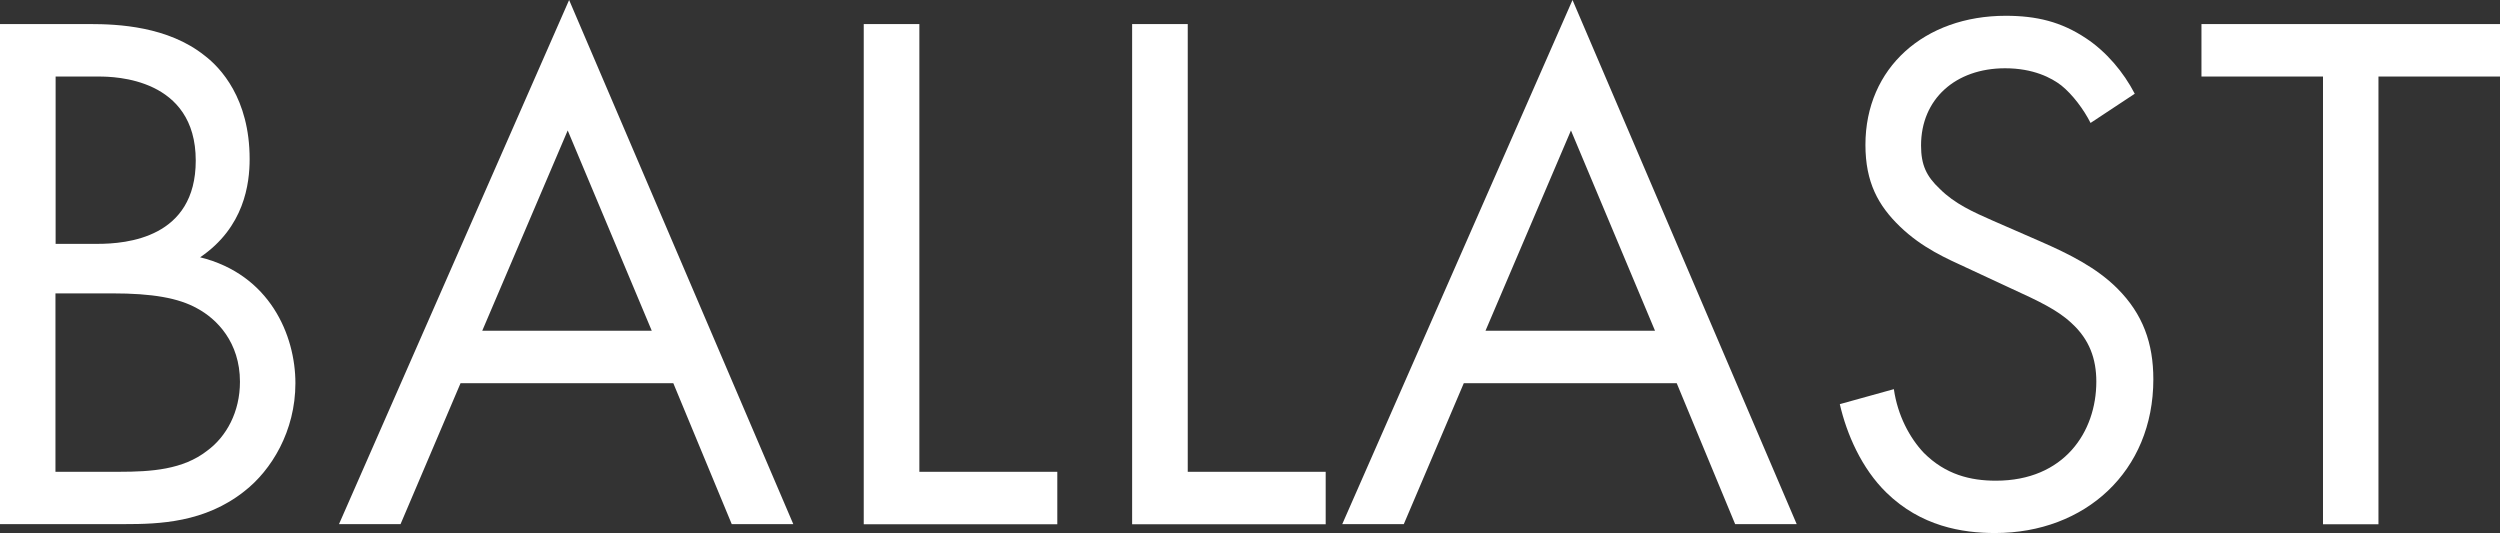
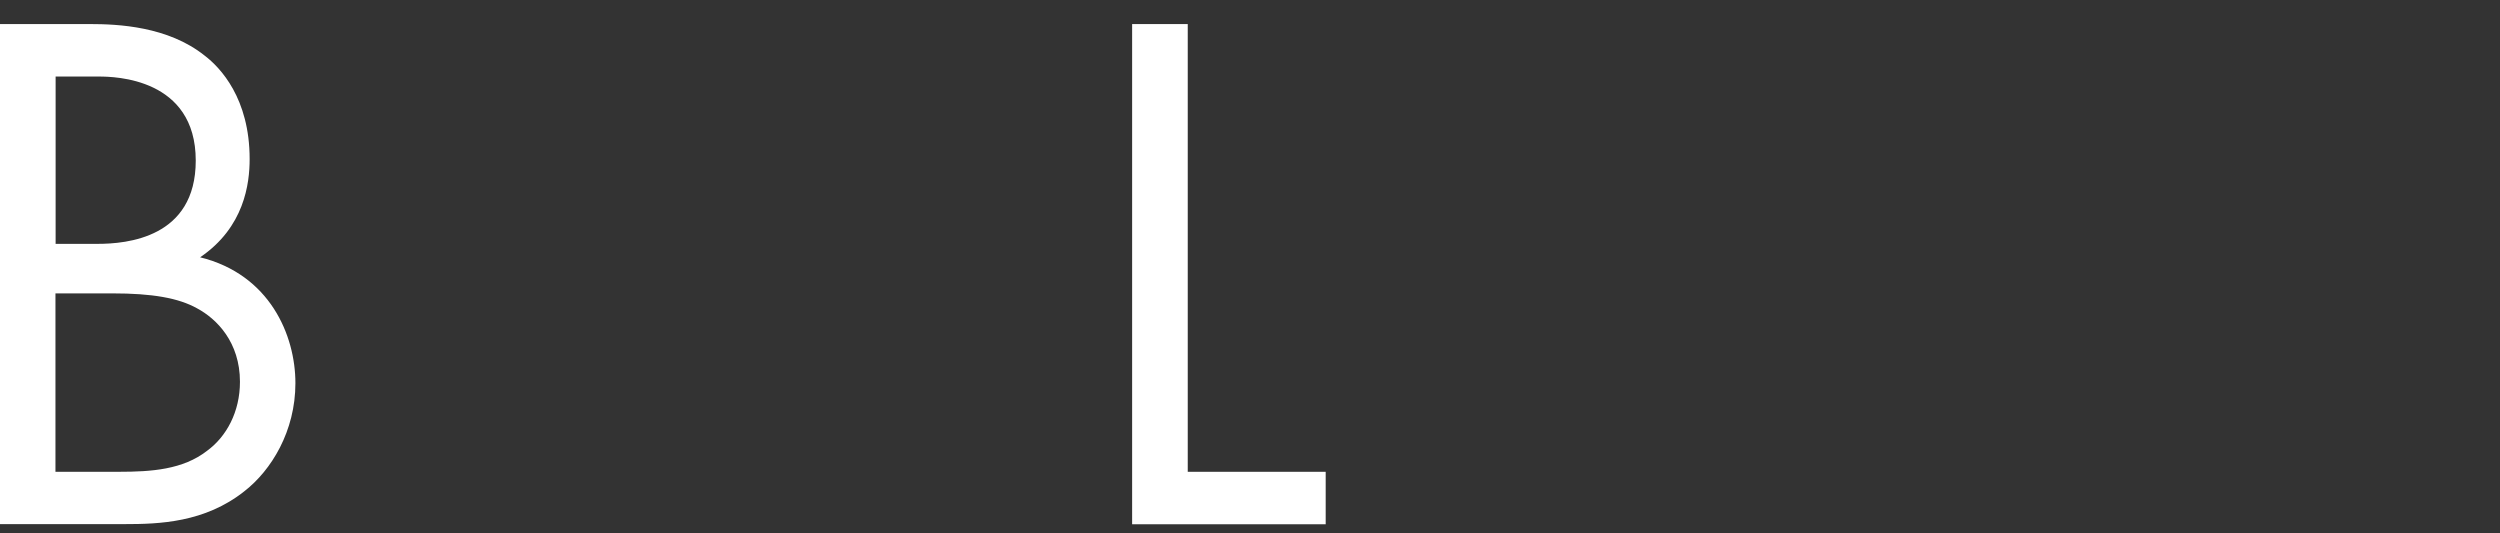
<svg xmlns="http://www.w3.org/2000/svg" id="_レイヤー_2" viewBox="0 0 160.03 34.13">
  <rect x="0" y="0" width="160.03" height="34.13" fill="#333333" stroke="none" />
  <defs>
    <style>.cls-1{fill:#fff;}</style>
  </defs>
  <g id="_レイヤー_1-2">
    <g>
      <path class="cls-1" d="m5.76,1.54c1.78,0,4.99.14,7.34,2.02,1.01.77,2.88,2.74,2.88,6.62,0,1.58-.34,4.37-3.17,6.29,4.46,1.1,6.1,4.99,6.1,8.06s-1.54,5.57-3.26,6.91c-2.54,2.02-5.47,2.11-7.68,2.11H0V1.54h5.76Zm-2.21,14.07h2.69c1.87,0,6.29-.38,6.29-5.33,0-5.28-5.18-5.38-6.19-5.38h-2.78v10.7Zm0,14.59h4.08c2.06,0,4.08-.14,5.62-1.34,1.25-.91,2.11-2.5,2.11-4.42,0-2.54-1.49-4.03-2.74-4.7-1.2-.67-2.88-.96-5.42-.96h-3.65v11.42Z" />
-       <path class="cls-1" d="m43.11,24.53h-13.63l-3.84,9.02h-3.94L36.43,0l14.35,33.55h-3.94l-3.74-9.02Zm-1.39-3.36l-5.38-12.82-5.47,12.82h10.85Z" />
-       <path class="cls-1" d="m58.85,1.54v28.66h8.83v3.36h-12.39V1.54h3.55Z" />
      <path class="cls-1" d="m76.03,1.54v28.66h8.83v3.36h-12.39V1.54h3.55Z" />
-       <path class="cls-1" d="m107.33,24.53h-13.63l-3.84,9.02h-3.94L100.66,0l14.35,33.55h-3.94l-3.74-9.02Zm-1.39-3.36l-5.38-12.82-5.47,12.82h10.85Z" />
-       <path class="cls-1" d="m133.82,7.87c-.43-.86-1.15-1.82-1.87-2.4-.62-.48-1.78-1.1-3.6-1.1-3.17,0-5.38,1.97-5.38,4.94,0,1.25.34,1.97,1.2,2.78.96.96,2.16,1.49,3.36,2.02l3.07,1.34c1.87.82,3.6,1.68,4.94,3.02,1.63,1.63,2.3,3.5,2.3,5.81,0,5.9-4.37,9.84-10.13,9.84-2.11,0-4.75-.43-6.96-2.59-1.58-1.54-2.54-3.74-2.98-5.66l3.46-.96c.24,1.68,1.01,3.12,1.92,4.08,1.39,1.39,2.98,1.78,4.61,1.78,4.37,0,6.43-3.12,6.43-6.34,0-1.44-.43-2.69-1.58-3.74-.91-.86-2.16-1.44-3.84-2.21l-2.88-1.34c-1.25-.58-2.83-1.25-4.27-2.64-1.39-1.34-2.21-2.83-2.21-5.23,0-4.94,3.79-8.26,8.98-8.26,1.97,0,3.55.38,5.14,1.44,1.3.86,2.4,2.16,3.12,3.55l-2.83,1.87Z" />
-       <path class="cls-1" d="m152.25,4.9v28.66h-3.55V4.9h-7.78V1.54h19.11v3.36h-7.78Z" />
    </g>
  </g>
</svg>